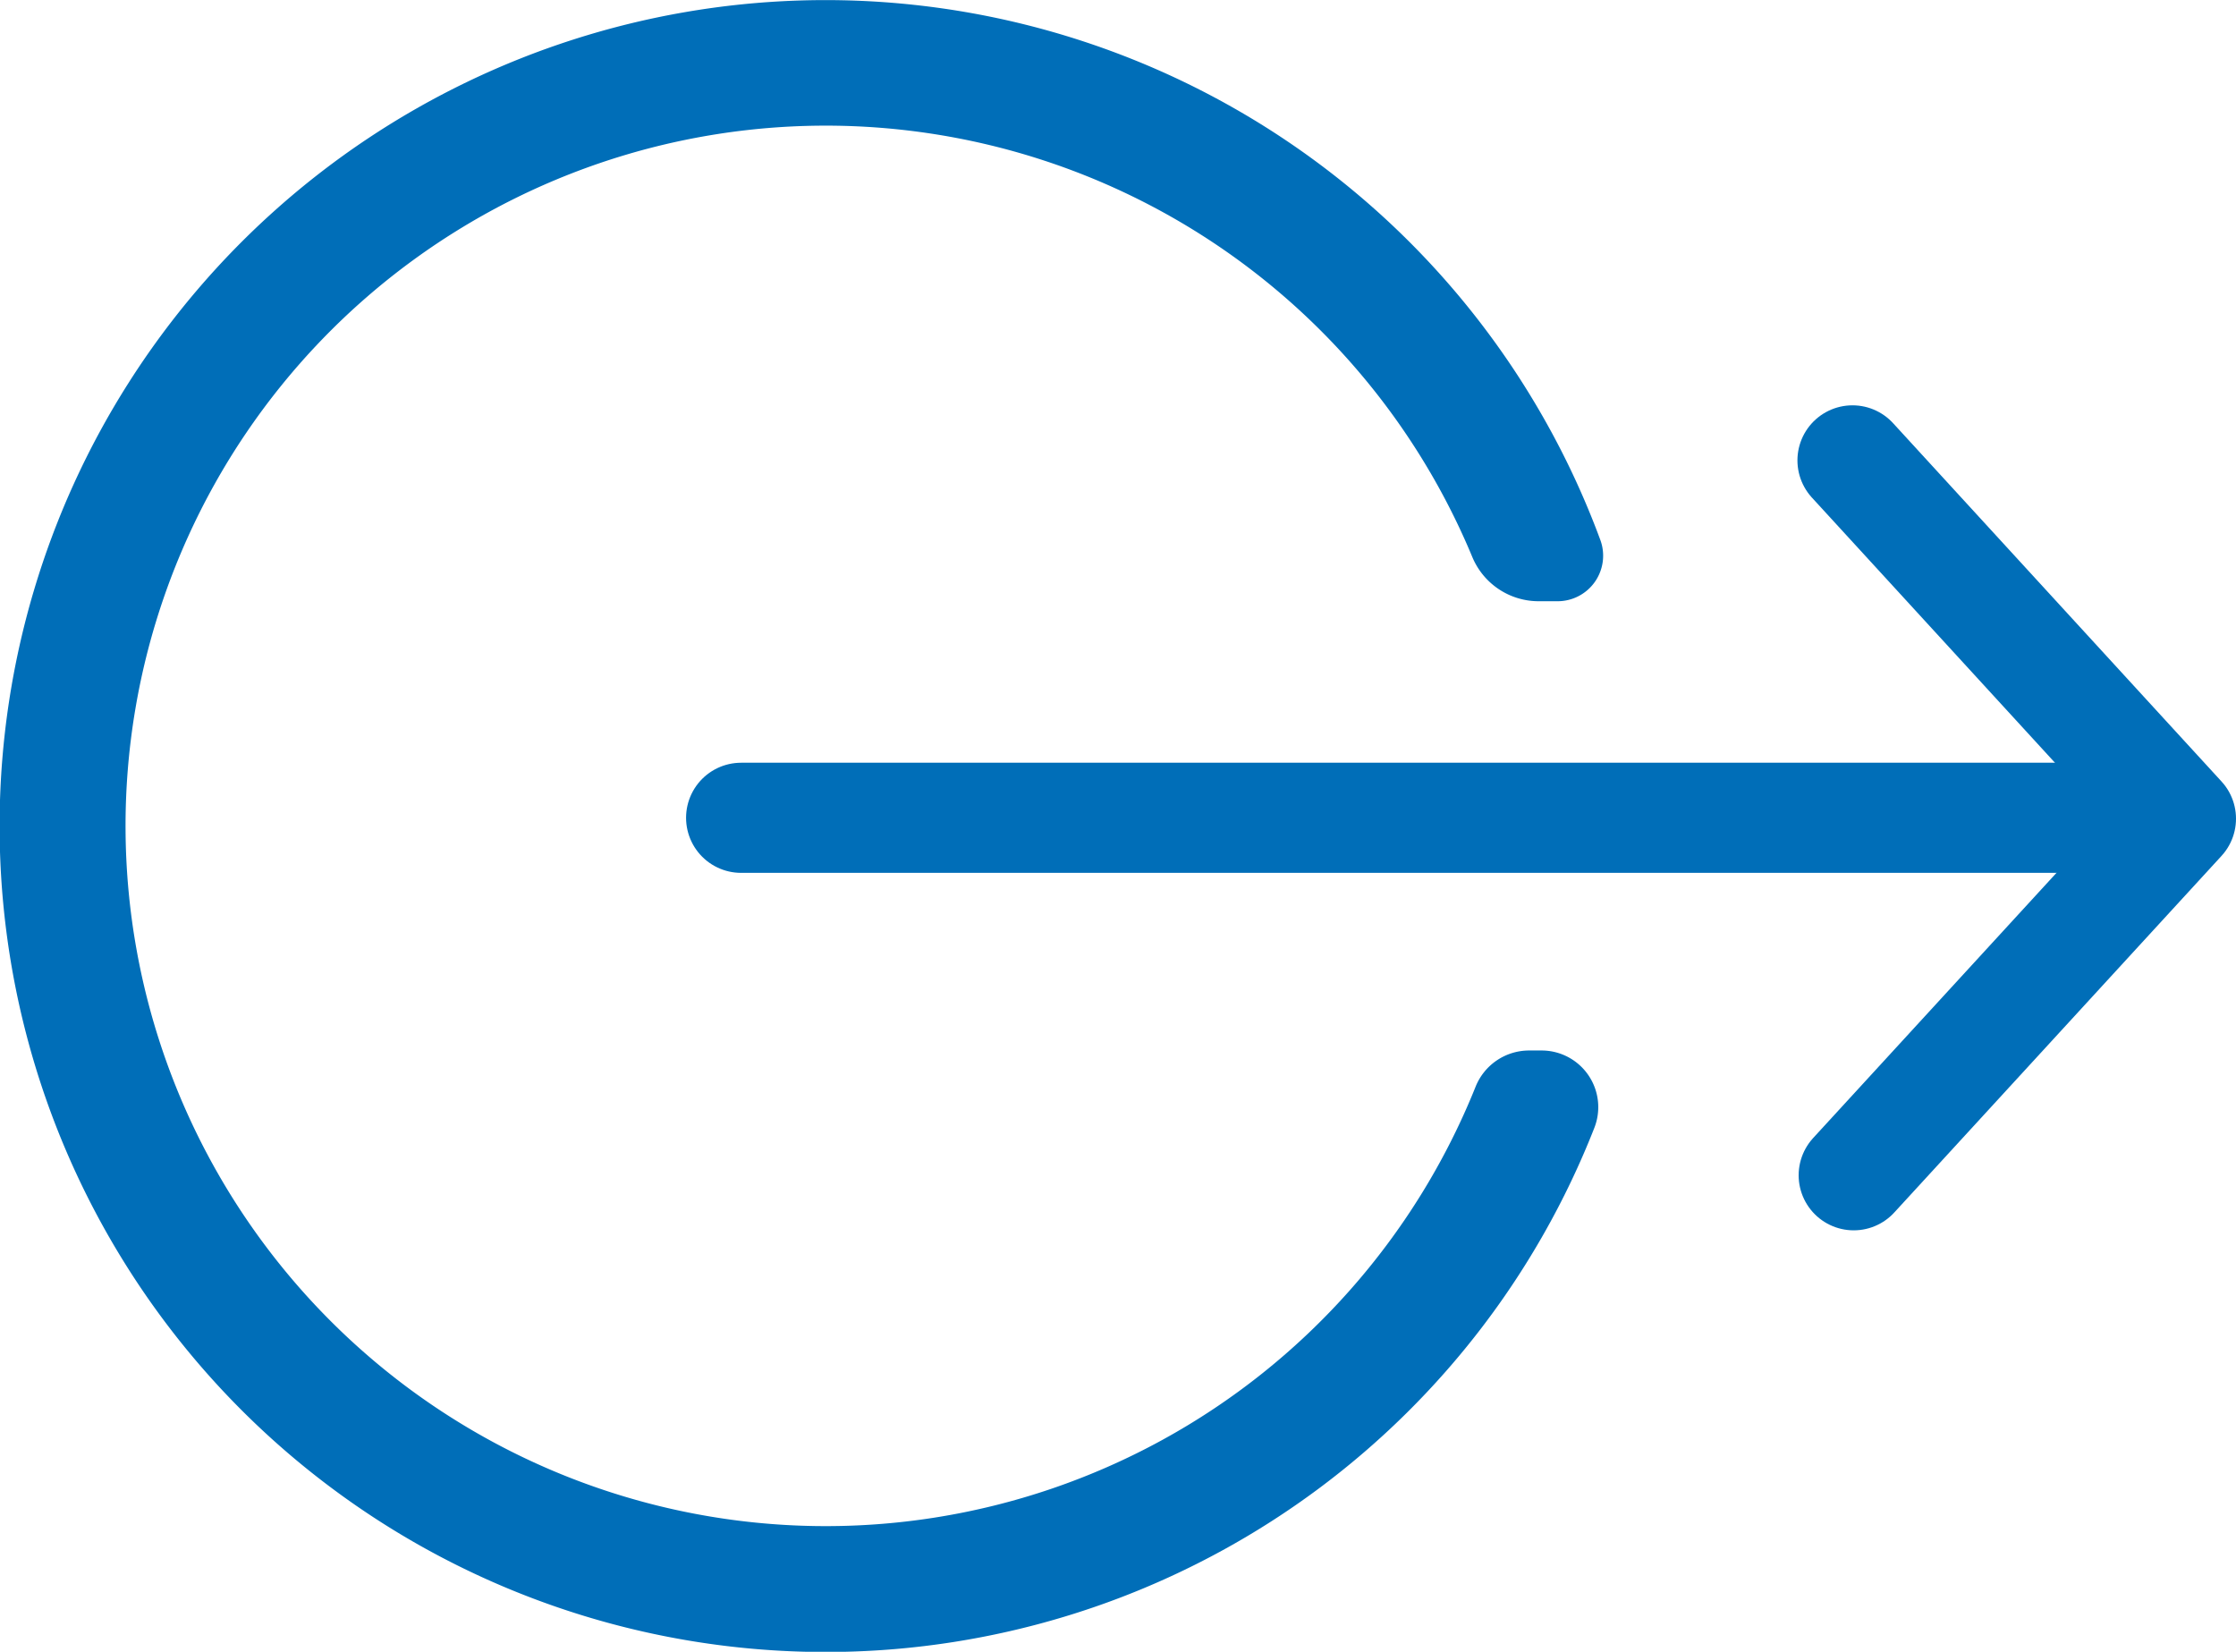
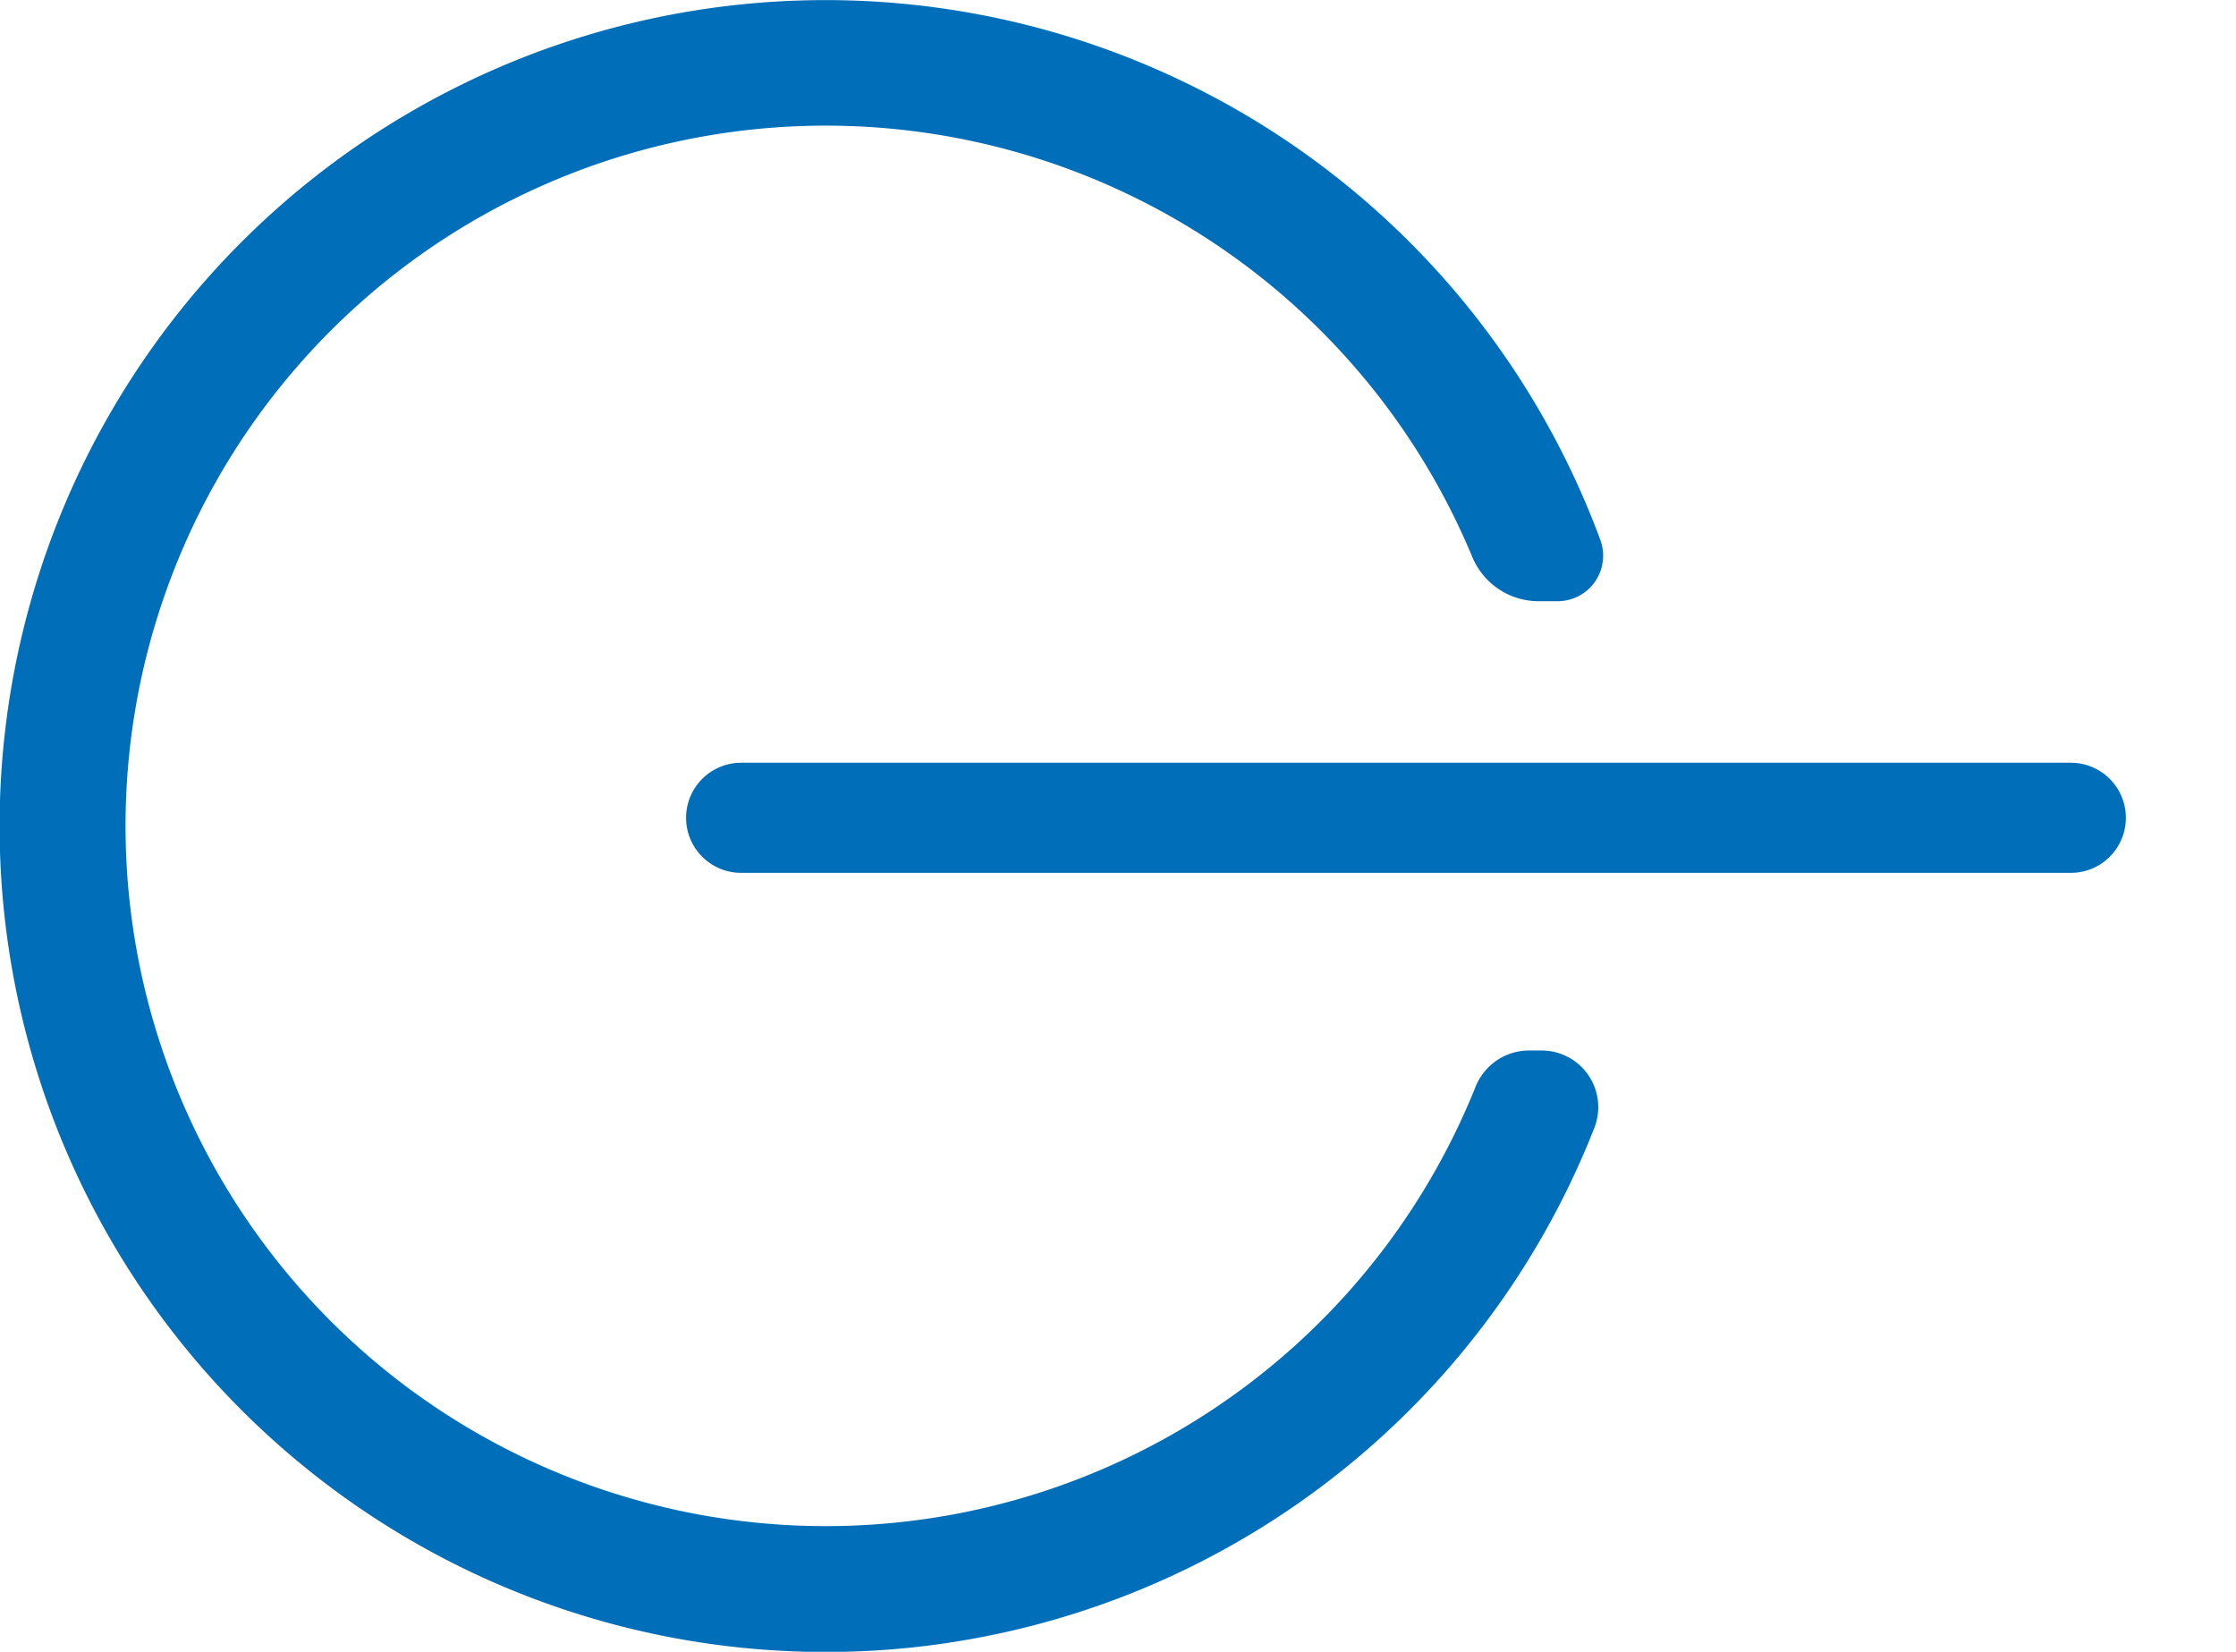
<svg xmlns="http://www.w3.org/2000/svg" width="40.609" height="29.998" viewBox="0 0 40.609 29.998">
  <g id="Group_16687" data-name="Group 16687" transform="translate(-7367.182 -5202.001)">
    <path id="Path_6633" data-name="Path 6633" d="M26.8,19.733a12.717,12.717,0,1,1-.062-9.62,1.305,1.305,0,0,0,1.2.806h.348a.827.827,0,0,0,.783-1.1,15,15,0,1,0-.115,10.668A1.029,1.029,0,0,0,28,19.078h-.23A1.047,1.047,0,0,0,26.8,19.733Z" transform="translate(7367.182 5202.001)" fill="#006eb8" />
-     <path id="Path_18155" data-name="Path 18155" d="M6.942,15.317l5.951,6.492h0l.014.015L6.964,28.3" transform="translate(7393.884 5195.045)" fill="none" stroke="#006eb8" stroke-linecap="round" stroke-linejoin="round" stroke-width="2" />
    <path id="Path_18156" data-name="Path 18156" d="M4.619,17.494H28.768" transform="translate(7376.023 5199.359)" fill="none" stroke="#006eb8" stroke-linecap="round" stroke-linejoin="round" stroke-width="2" />
  </g>
</svg>